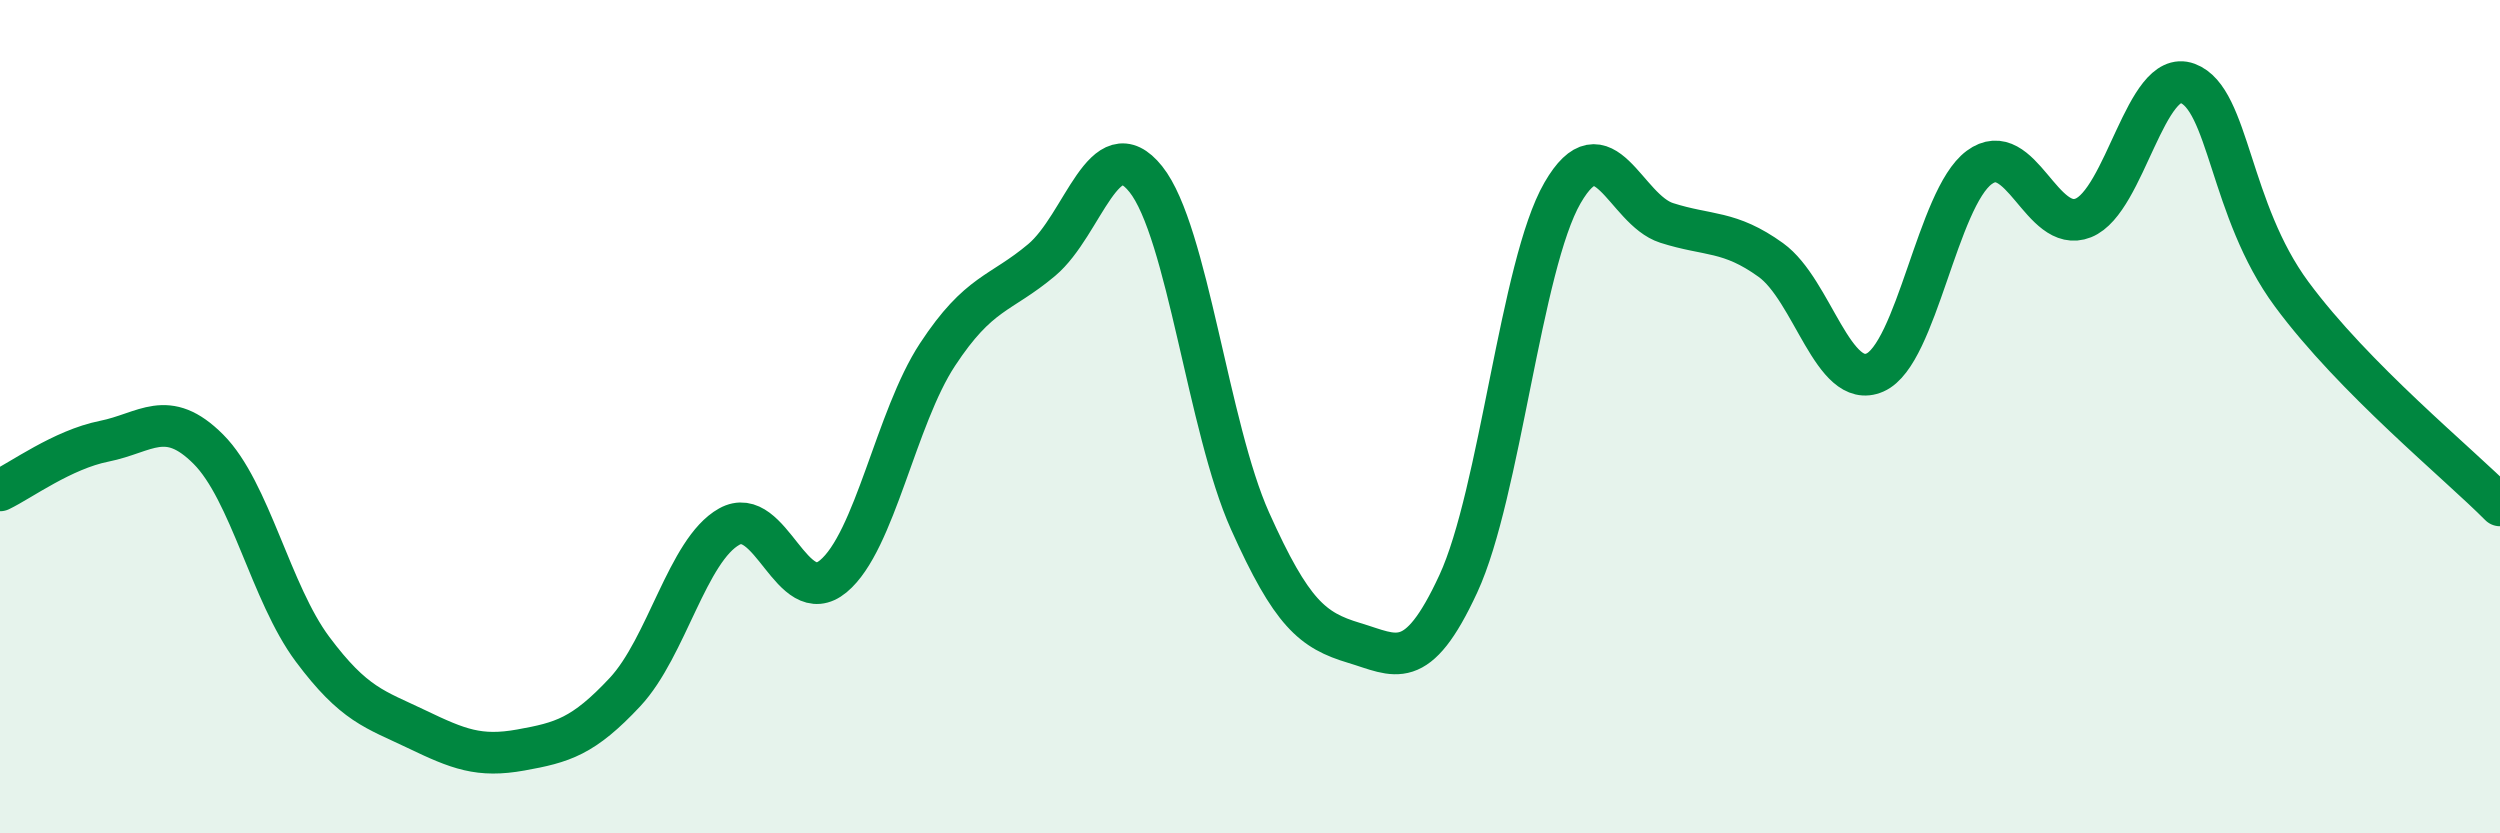
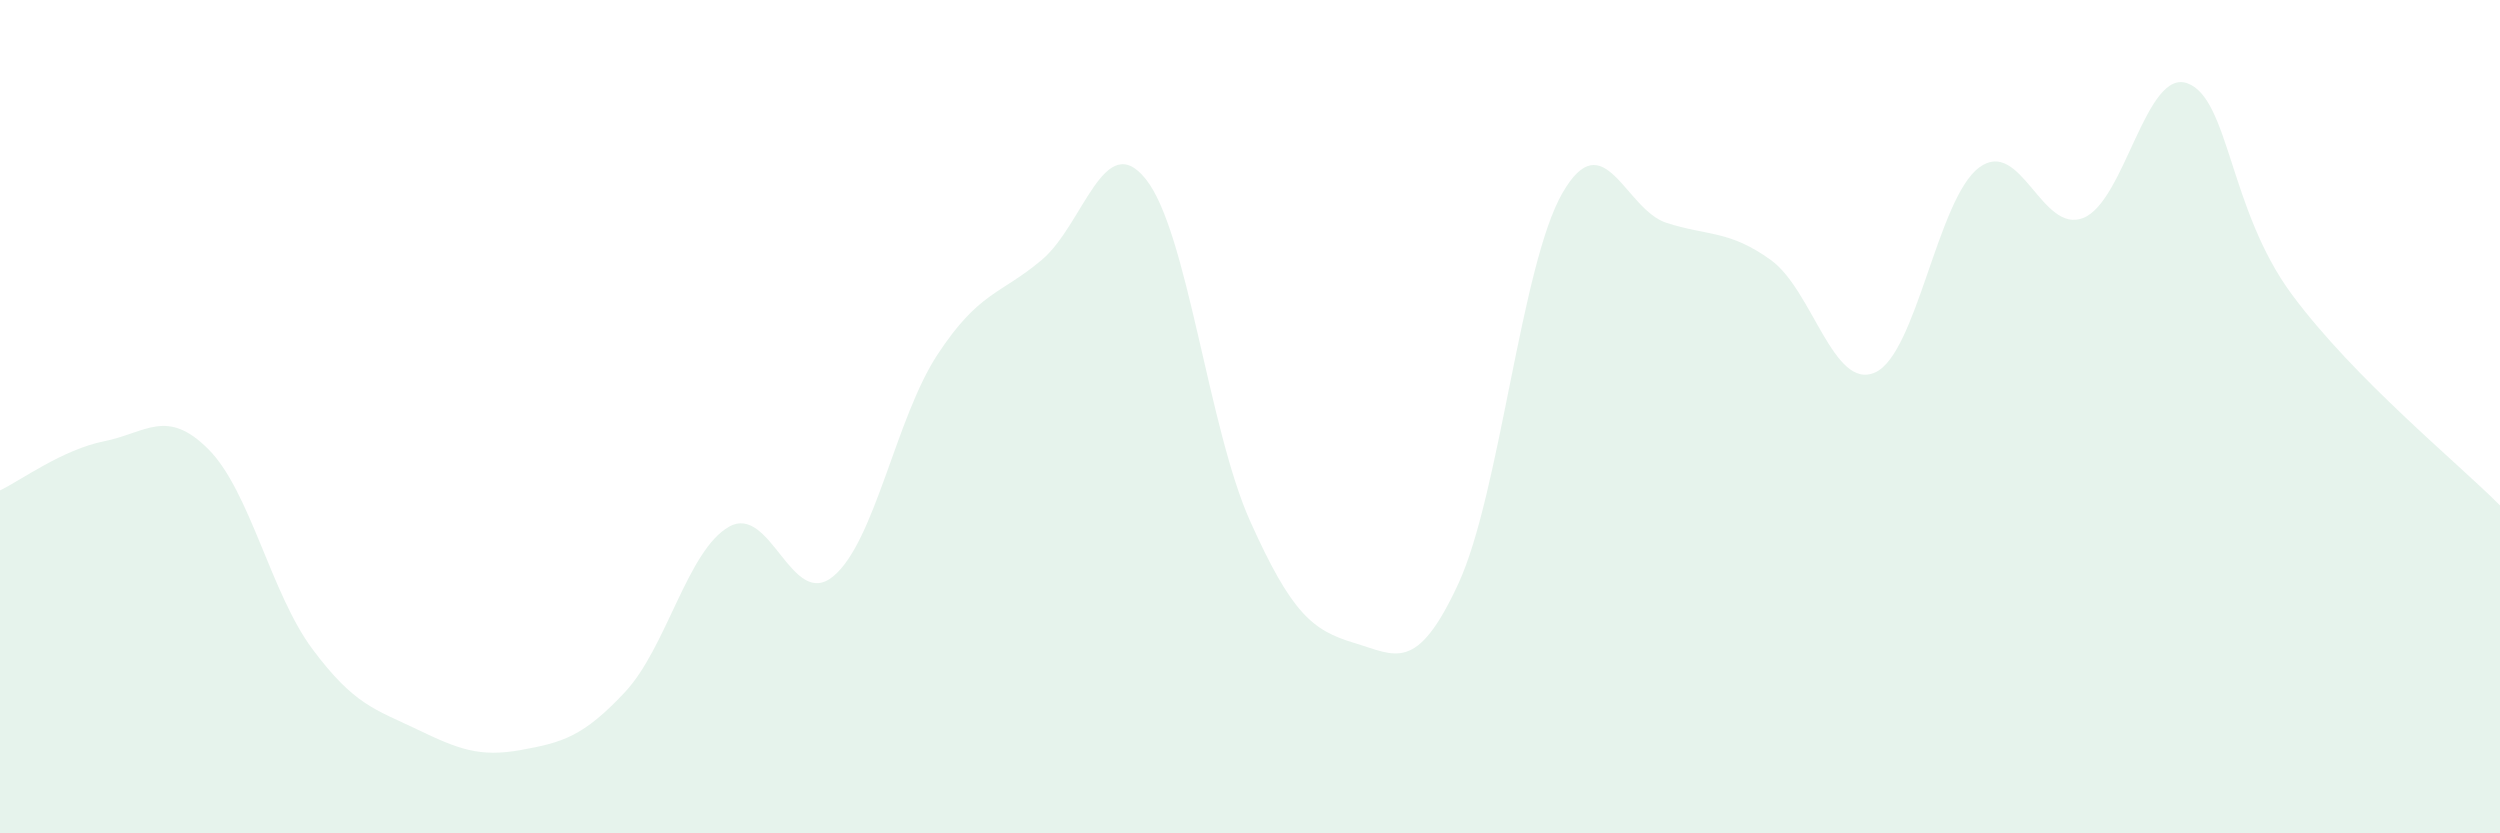
<svg xmlns="http://www.w3.org/2000/svg" width="60" height="20" viewBox="0 0 60 20">
  <path d="M 0,11.77 C 0.5,11.53 1.5,10.79 2.5,10.59 C 3.5,10.39 4,9.78 5,10.78 C 6,11.78 6.5,14.24 7.5,15.58 C 8.5,16.92 9,17.02 10,17.5 C 11,17.98 11.5,18.18 12.5,18 C 13.5,17.82 14,17.68 15,16.61 C 16,15.54 16.5,13.2 17.5,12.64 C 18.5,12.08 19,14.66 20,13.83 C 21,13 21.5,10.03 22.5,8.51 C 23.5,6.99 24,7.08 25,6.24 C 26,5.4 26.5,3.05 27.5,4.3 C 28.5,5.55 29,10.27 30,12.5 C 31,14.73 31.5,15.13 32.5,15.43 C 33.5,15.73 34,16.17 35,14.01 C 36,11.85 36.5,6.36 37.5,4.63 C 38.5,2.9 39,5.03 40,5.35 C 41,5.67 41.5,5.52 42.5,6.24 C 43.5,6.96 44,9.38 45,8.94 C 46,8.5 46.5,4.76 47.5,4.02 C 48.5,3.28 49,5.63 50,5.23 C 51,4.83 51.5,1.63 52.5,2 C 53.5,2.37 53.5,5.03 55,7.06 C 56.5,9.09 59,11.12 60,12.13L60 20L0 20Z" fill="#008740" opacity="0.1" stroke-linecap="round" stroke-linejoin="round" />
-   <path d="M 0,11.77 C 0.5,11.53 1.5,10.79 2.5,10.59 C 3.5,10.39 4,9.78 5,10.78 C 6,11.78 6.5,14.24 7.5,15.58 C 8.5,16.92 9,17.02 10,17.5 C 11,17.98 11.5,18.18 12.5,18 C 13.5,17.82 14,17.68 15,16.61 C 16,15.54 16.5,13.2 17.5,12.64 C 18.5,12.08 19,14.66 20,13.83 C 21,13 21.5,10.03 22.5,8.51 C 23.5,6.99 24,7.08 25,6.24 C 26,5.4 26.5,3.05 27.5,4.3 C 28.5,5.55 29,10.27 30,12.5 C 31,14.73 31.5,15.13 32.5,15.43 C 33.5,15.73 34,16.17 35,14.01 C 36,11.85 36.5,6.36 37.5,4.63 C 38.5,2.9 39,5.03 40,5.35 C 41,5.67 41.5,5.52 42.5,6.24 C 43.5,6.96 44,9.38 45,8.94 C 46,8.5 46.5,4.76 47.5,4.02 C 48.5,3.28 49,5.63 50,5.23 C 51,4.83 51.5,1.63 52.5,2 C 53.5,2.37 53.5,5.03 55,7.06 C 56.5,9.09 59,11.12 60,12.13" stroke="#008740" stroke-width="1" fill="none" stroke-linecap="round" stroke-linejoin="round" />
</svg>